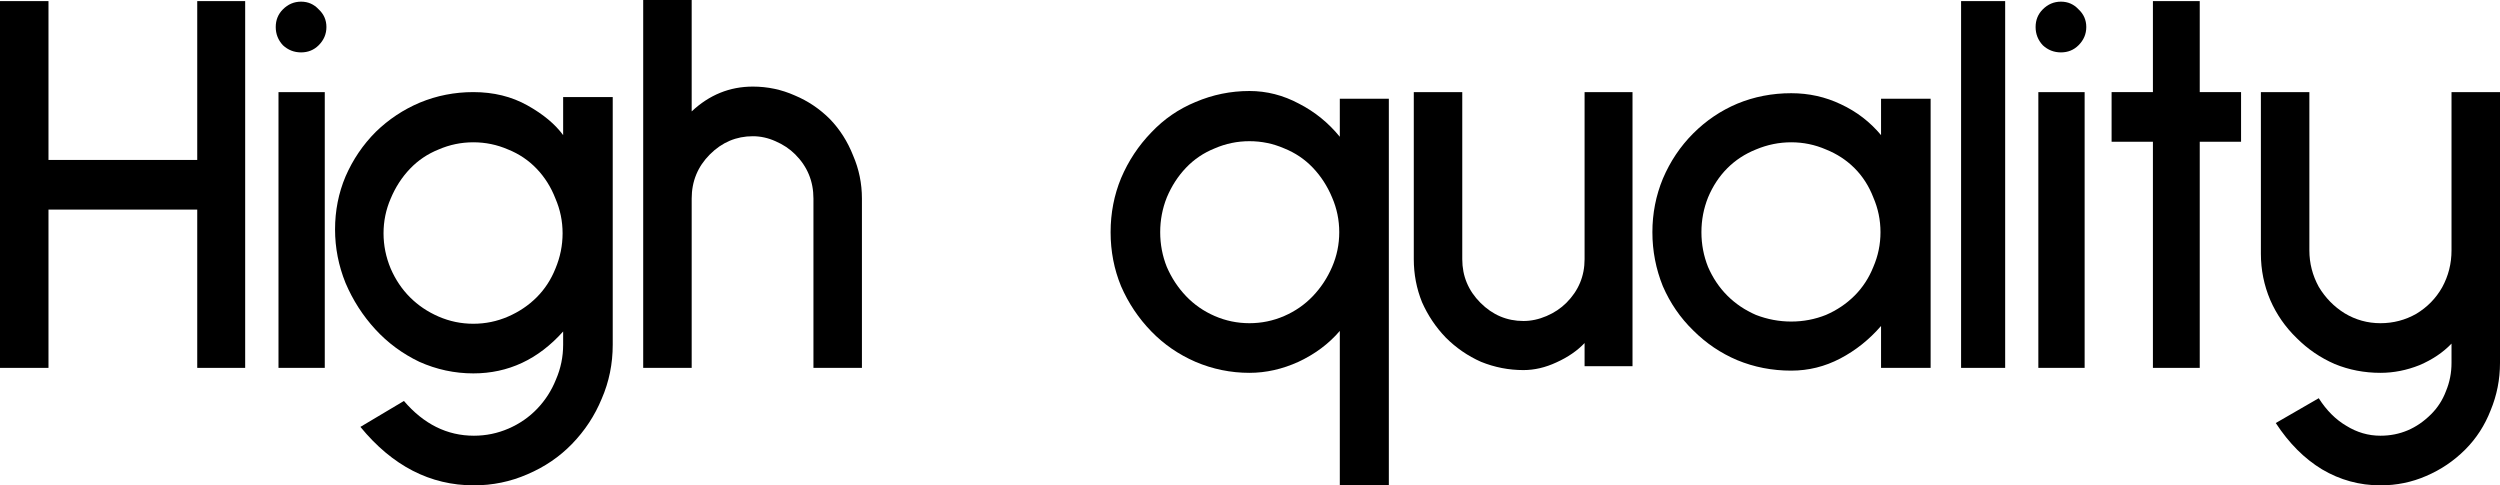
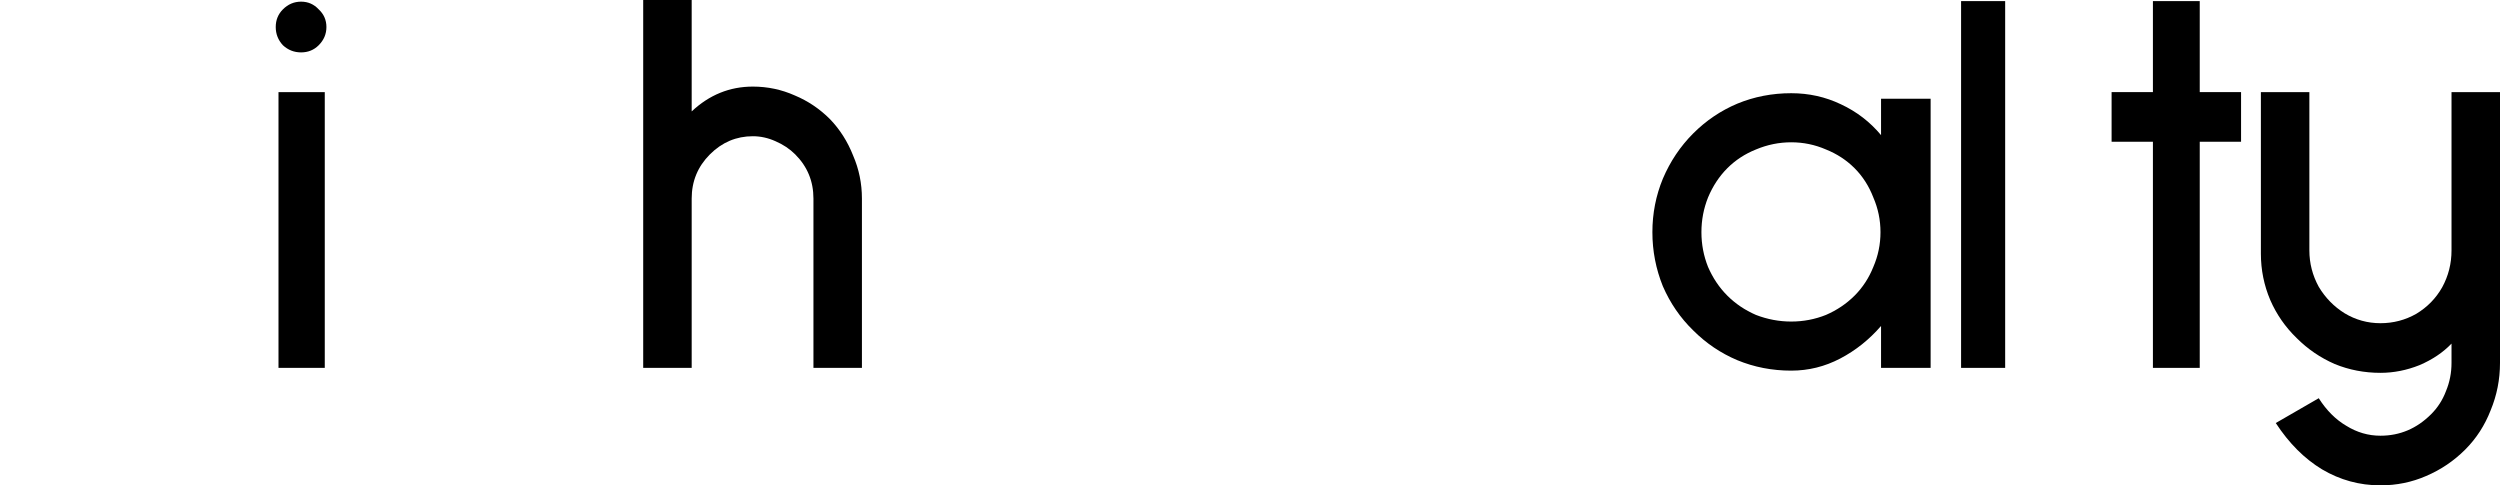
<svg xmlns="http://www.w3.org/2000/svg" width="2014" height="391" viewBox="0 0 2014 391" fill="none">
-   <path d="M158.895 296.36V168.841H39.058V296.36H0V0.889H39.058V128.852H158.895V0.889H197.51V296.36H158.895Z" fill="black" />
  <path d="M242.55 42.21C236.928 42.21 232.045 40.285 227.903 36.434C224.056 32.287 222.133 27.4 222.133 21.772C222.133 16.144 224.056 11.404 227.903 7.553C232.045 3.406 236.928 1.333 242.55 1.333C248.172 1.333 252.906 3.406 256.753 7.553C260.895 11.404 262.966 16.144 262.966 21.772C262.966 27.4 260.895 32.287 256.753 36.434C252.906 40.285 248.172 42.21 242.55 42.21ZM224.352 296.36V74.201H261.635V296.36H224.352Z" fill="black" />
-   <path d="M381.767 391C346.556 391 316.079 375.301 290.336 343.902L325.399 323.019C341.378 341.681 360.167 351.011 381.767 351.011C391.532 351.011 400.853 349.086 409.729 345.235C418.606 341.384 426.3 336.053 432.809 329.24C439.319 322.427 444.349 314.577 447.9 305.691C451.746 296.805 453.67 287.474 453.67 277.699V267.035C433.549 289.547 409.434 300.803 381.324 300.803C366.233 300.803 351.734 297.693 337.827 291.473C324.216 284.956 312.38 276.218 302.32 265.258C292.259 254.298 284.27 241.857 278.352 227.935C272.73 214.013 269.919 199.647 269.919 184.836C269.919 169.73 272.73 155.511 278.352 142.182C284.27 128.556 292.407 116.559 302.763 106.192C313.12 96.121 324.956 88.271 338.271 82.643C351.882 77.015 366.233 74.201 381.324 74.201C397.598 74.201 412.097 77.756 424.82 84.865C437.544 91.974 447.16 99.972 453.67 108.858V78.2H493.616V277.699C493.616 293.102 490.657 307.616 484.739 321.242C479.117 334.868 471.128 347.013 460.771 357.676C450.711 368.044 438.727 376.189 424.82 382.114C411.209 388.038 396.858 391 381.767 391ZM381.324 114.634C371.559 114.634 362.238 116.559 353.361 120.41C344.485 123.965 336.791 129.148 330.282 135.961C323.772 142.774 318.594 150.772 314.747 159.955C310.901 168.841 308.977 178.172 308.977 187.947C308.977 197.722 310.901 207.2 314.747 216.383C318.594 225.269 323.772 232.971 330.282 239.487C336.791 246.004 344.485 251.188 353.361 255.039C362.238 258.889 371.559 260.815 381.324 260.815C391.088 260.815 400.409 258.889 409.286 255.039C418.162 251.188 425.856 246.004 432.365 239.487C438.875 232.971 443.905 225.269 447.456 216.383C451.303 207.2 453.226 197.722 453.226 187.947C453.226 178.172 451.303 168.841 447.456 159.955C443.905 150.772 438.875 142.774 432.365 135.961C425.856 129.148 418.162 123.965 409.286 120.41C400.409 116.559 391.088 114.634 381.324 114.634Z" fill="black" />
  <path d="M655.31 296.36V159.955C655.31 146.033 650.427 134.184 640.663 124.409C636.225 119.966 630.898 116.411 624.685 113.745C618.767 111.08 612.701 109.747 606.487 109.747C593.172 109.747 581.632 114.634 571.867 124.409C562.103 134.184 557.221 146.033 557.221 159.955V296.36H518.162V0H557.221V89.752C571.424 76.423 587.846 69.758 606.487 69.758C618.323 69.758 629.567 72.128 640.219 76.867C650.871 81.31 660.34 87.679 668.625 95.973C676.614 104.267 682.828 114.042 687.266 125.298C692.001 136.258 694.368 147.81 694.368 159.955V296.36H655.31Z" fill="black" />
-   <path d="M1079.35 391V266.591C1070.47 276.958 1059.37 285.252 1046.06 291.473C1033.04 297.397 1019.87 300.359 1006.56 300.359C991.465 300.359 976.966 297.397 963.059 291.473C949.448 285.548 937.613 277.403 927.552 267.035C917.196 256.372 909.059 244.227 903.141 230.601C897.519 216.975 894.708 202.461 894.708 187.058C894.708 171.655 897.519 157.141 903.141 143.515C909.059 129.593 917.196 117.3 927.552 106.636C937.613 95.973 949.448 87.827 963.059 82.199C976.966 76.275 991.465 73.312 1006.56 73.312C1020.46 73.312 1033.78 76.719 1046.5 83.532C1059.23 90.049 1070.17 98.935 1079.35 110.191V79.533H1118.85V391H1079.35ZM1006.56 113.745C996.791 113.745 987.471 115.671 978.594 119.522C969.717 123.076 962.024 128.26 955.514 135.073C949.004 141.886 943.826 149.883 939.98 159.066C936.429 167.952 934.654 177.283 934.654 187.058C934.654 196.833 936.429 206.164 939.98 215.05C943.826 223.936 949.004 231.786 955.514 238.599C962.024 245.412 969.717 250.744 978.594 254.594C987.471 258.445 996.791 260.37 1006.56 260.37C1016.32 260.37 1025.64 258.445 1034.52 254.594C1043.39 250.744 1051.09 245.412 1057.6 238.599C1064.11 231.786 1069.29 223.936 1073.13 215.05C1076.98 206.164 1078.9 196.833 1078.9 187.058C1078.9 177.283 1076.98 167.952 1073.13 159.066C1069.29 149.883 1064.11 141.886 1057.6 135.073C1051.09 128.26 1043.39 123.076 1034.52 119.522C1025.64 115.671 1016.32 113.745 1006.56 113.745Z" fill="black" />
-   <path d="M1276.54 295.027V276.366C1270.62 282.586 1263.07 287.77 1253.9 291.917C1245.02 296.064 1236.15 298.138 1227.27 298.138C1215.43 298.138 1204.04 295.916 1193.09 291.473C1182.44 286.733 1172.97 280.217 1164.69 271.923C1156.7 263.629 1150.34 254.15 1145.6 243.486C1141.17 232.527 1138.95 220.974 1138.95 208.83V74.201H1178V208.83C1178 222.455 1182.89 234.156 1192.65 243.931C1202.42 253.706 1213.96 258.593 1227.27 258.593C1233.48 258.593 1239.7 257.26 1245.91 254.594C1252.13 251.928 1257.45 248.374 1261.89 243.931C1271.65 234.156 1276.54 222.455 1276.54 208.83V74.201H1315.15V295.027H1276.54Z" fill="black" />
  <path d="M1515.37 296.36V262.592C1505.9 273.552 1494.95 282.29 1482.52 288.807C1470.09 295.323 1456.93 298.582 1443.02 298.582C1427.63 298.582 1413.13 295.768 1399.52 290.14C1386.21 284.512 1374.37 276.514 1364.02 266.147C1353.66 256.075 1345.52 244.227 1339.6 230.601C1333.98 216.679 1331.17 202.165 1331.17 187.058C1331.17 171.951 1333.98 157.585 1339.6 143.959C1345.52 130.037 1353.66 117.892 1364.02 107.525C1374.37 97.158 1386.21 89.16 1399.52 83.532C1413.13 77.904 1427.63 75.09 1443.02 75.09C1457.22 75.09 1470.54 78.052 1482.97 83.976C1495.69 89.9 1506.49 98.194 1515.37 108.858V79.533H1555.31V296.36H1515.37ZM1443.02 114.634C1433.26 114.634 1423.79 116.559 1414.61 120.41C1405.74 123.965 1398.04 129 1391.53 135.517C1385.02 142.034 1379.85 149.883 1376 159.066C1372.45 167.952 1370.67 177.283 1370.67 187.058C1370.67 196.833 1372.45 206.164 1376 215.05C1379.85 223.936 1385.02 231.638 1391.53 238.155C1398.04 244.671 1405.74 249.855 1414.61 253.706C1423.79 257.26 1433.26 259.037 1443.02 259.037C1452.78 259.037 1462.11 257.26 1470.98 253.706C1479.86 249.855 1487.55 244.671 1494.06 238.155C1500.57 231.638 1505.6 223.936 1509.15 215.05C1513 206.164 1514.92 196.833 1514.92 187.058C1514.92 177.283 1513 167.952 1509.15 159.066C1505.6 149.883 1500.57 142.034 1494.06 135.517C1487.55 129 1479.86 123.965 1470.98 120.41C1462.11 116.559 1452.78 114.634 1443.02 114.634Z" fill="black" />
  <path d="M1579.85 296.36V0.889H1615.36V296.36H1579.85Z" fill="black" />
-   <path d="M1660.29 42.21C1654.67 42.21 1649.79 40.285 1645.65 36.434C1641.8 32.287 1639.88 27.4 1639.88 21.772C1639.88 16.144 1641.8 11.404 1645.65 7.553C1649.79 3.406 1654.67 1.333 1660.29 1.333C1665.91 1.333 1670.65 3.406 1674.49 7.553C1678.64 11.404 1680.71 16.144 1680.71 21.772C1680.71 27.4 1678.64 32.287 1674.49 36.434C1670.65 40.285 1665.91 42.21 1660.29 42.21ZM1642.09 296.36V74.201H1679.38V296.36H1642.09Z" fill="black" />
  <path d="M1772.11 114.19V296.36H1734.39V114.19H1701.1V74.201H1734.39V0.889H1772.11V74.201H1805.4V114.19H1772.11Z" fill="black" />
  <path d="M1917.69 391C1900.82 391 1885.14 386.705 1870.64 378.115C1856.44 369.525 1844.01 357.084 1833.36 340.792L1867.98 320.798C1874.19 330.573 1881.59 337.978 1890.17 343.014C1898.75 348.345 1907.92 351.011 1917.69 351.011C1933.37 351.011 1946.98 345.235 1958.52 333.683C1963.85 328.351 1967.84 322.131 1970.5 315.022C1973.46 307.913 1974.94 300.359 1974.94 292.361V276.81C1968.14 283.919 1959.56 289.695 1949.2 294.139C1938.84 298.286 1928.34 300.359 1917.69 300.359C1904.67 300.359 1892.39 297.989 1880.85 293.25C1869.31 288.214 1859.1 281.253 1850.22 272.367C1841.05 263.481 1833.95 253.261 1828.92 241.709C1823.89 229.861 1821.37 217.42 1821.37 204.386V74.201H1860.43V201.72C1860.43 212.088 1862.95 221.863 1867.98 231.045C1873.3 239.932 1880.26 247.041 1888.84 252.373C1897.71 257.705 1907.33 260.37 1917.69 260.37C1928.04 260.37 1937.66 257.853 1946.54 252.817C1955.41 247.485 1962.37 240.376 1967.4 231.49C1972.43 222.307 1974.94 212.384 1974.94 201.72V74.201H2014V292.361C2014 305.691 2011.48 318.428 2006.45 330.573C2001.72 342.717 1994.91 353.233 1986.04 362.119C1976.87 371.302 1966.36 378.411 1954.53 383.447C1942.99 388.482 1930.71 391 1917.69 391Z" fill="black" />
</svg>